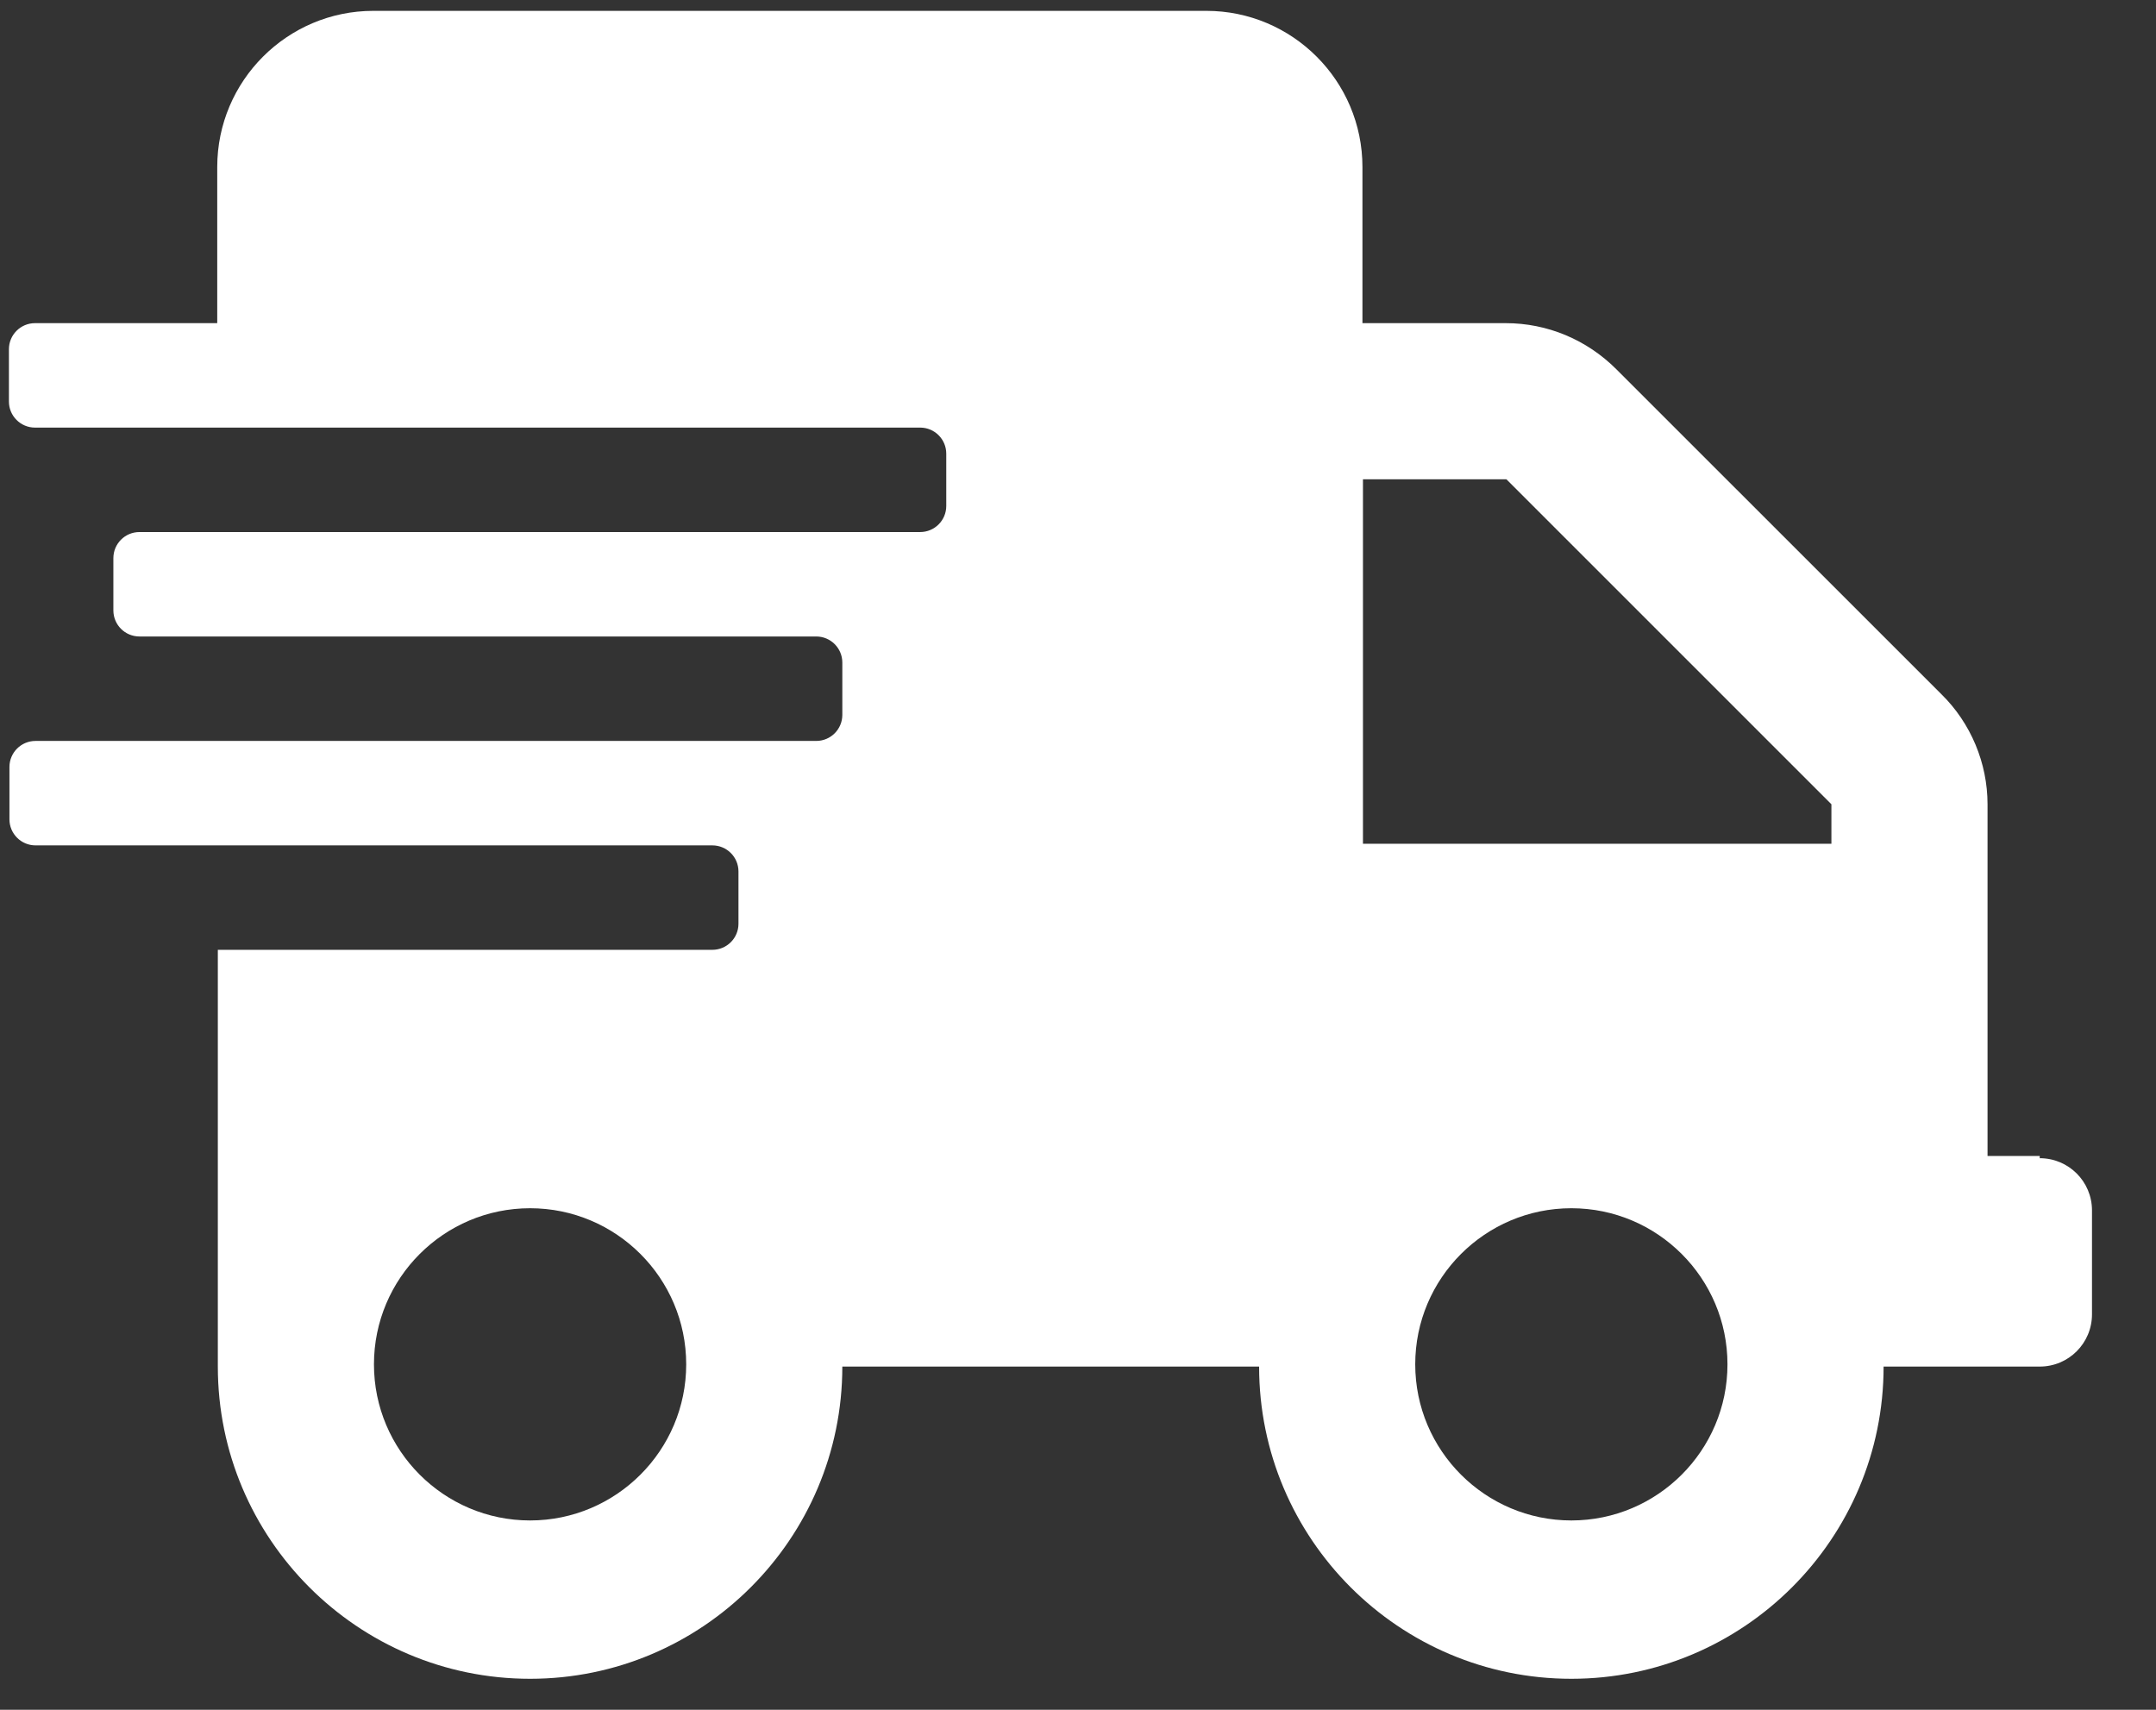
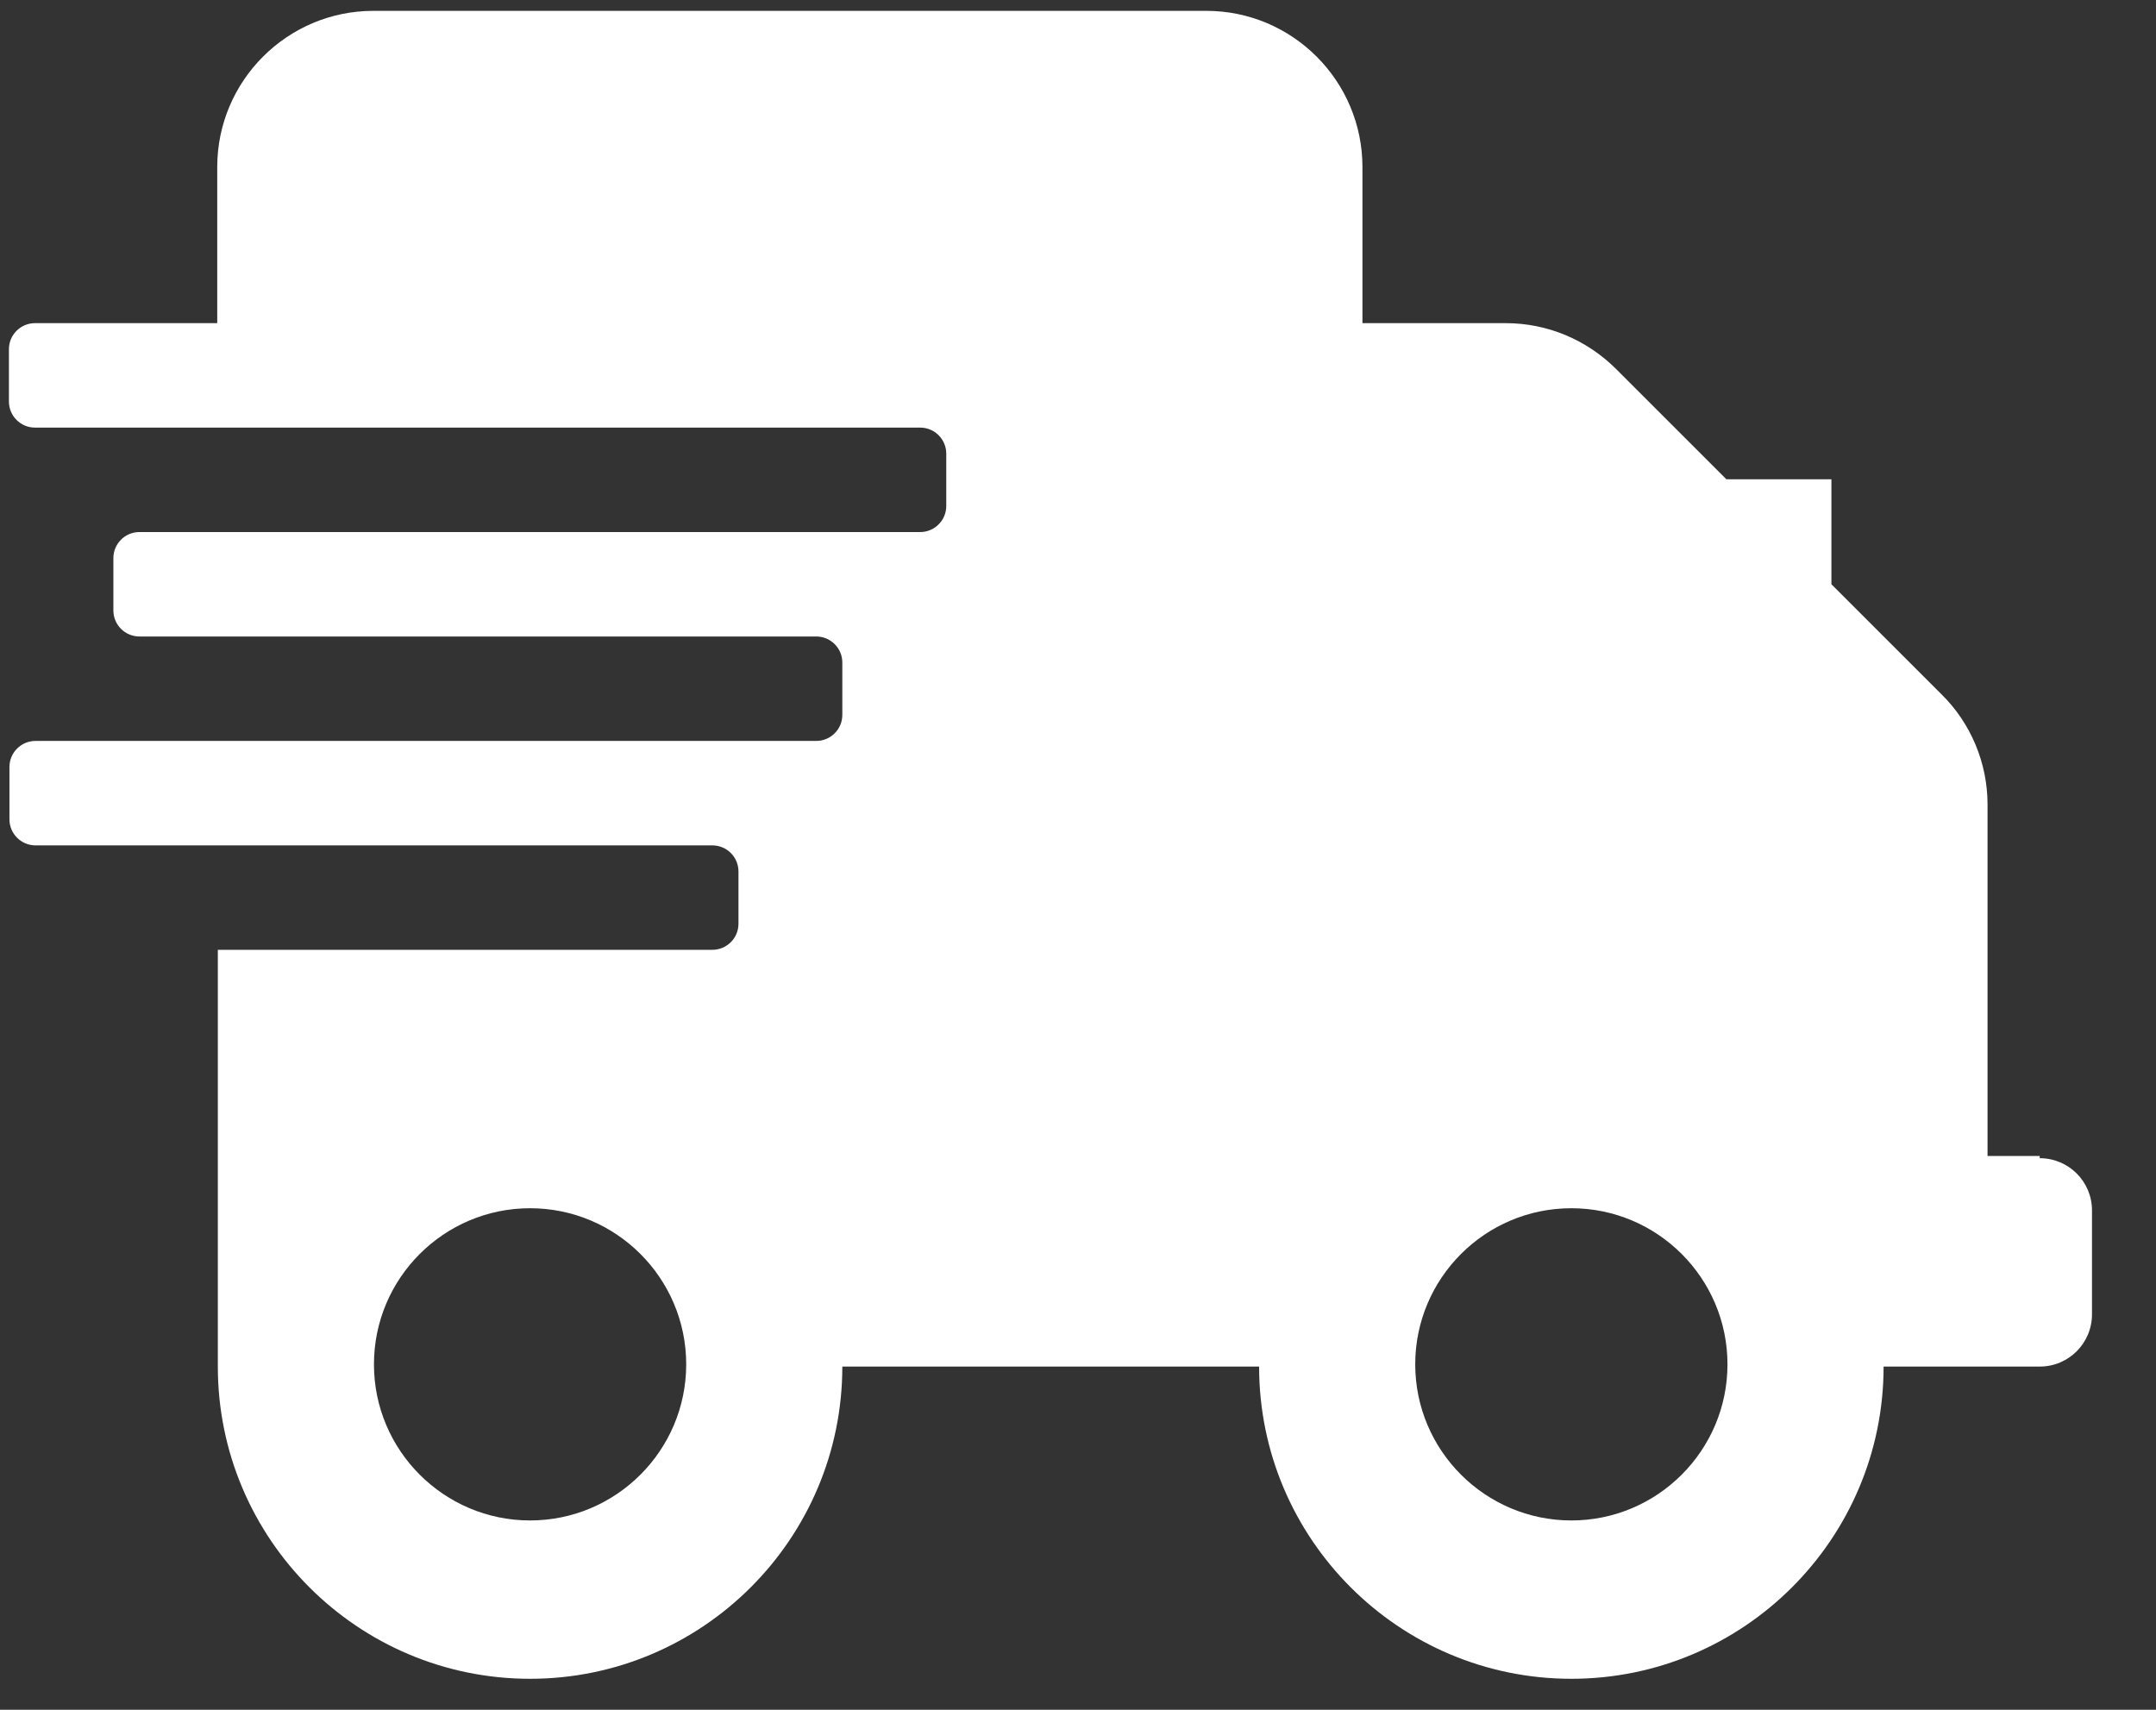
<svg xmlns="http://www.w3.org/2000/svg" width="29" height="23" viewBox="0 0 29 23" fill="none">
  <rect x="0" y="0" width="29" height="23" fill="#333333" stroke="none" />
-   <path d="M27.436 15.55H26.734V10.819C26.734 10.266 26.51 9.728 26.114 9.339L21.741 4.967C21.345 4.571 20.815 4.347 20.254 4.347H18.326V2.247C18.326 1.088 17.384 0.146 16.226 0.146H5.022C3.864 0.146 2.922 1.088 2.922 2.247V4.347H0.471C0.277 4.347 0.12 4.504 0.12 4.698V5.401C0.12 5.595 0.277 5.752 0.471 5.752H12.377C12.571 5.752 12.728 5.909 12.728 6.103V6.806C12.728 7 12.571 7.157 12.377 7.157H1.876C1.682 7.157 1.525 7.314 1.525 7.508V8.211C1.525 8.405 1.682 8.562 1.876 8.562H10.979C11.173 8.562 11.33 8.719 11.33 8.913V9.616C11.33 9.81 11.173 9.967 10.979 9.967H0.478C0.284 9.967 0.127 10.124 0.127 10.318V11.021C0.127 11.215 0.284 11.372 0.478 11.372H9.581C9.776 11.372 9.933 11.529 9.933 11.723V12.426C9.933 12.62 9.776 12.777 9.581 12.777H2.93V18.383C2.93 20.7 4.813 22.583 7.13 22.583C9.447 22.583 11.33 20.7 11.33 18.383H16.936C16.936 20.7 18.819 22.583 21.136 22.583C23.453 22.583 25.336 20.7 25.336 18.383H27.436C27.825 18.383 28.139 18.069 28.139 17.68V16.282C28.139 15.894 27.825 15.58 27.436 15.58V15.55ZM7.13 20.453C5.972 20.453 5.03 19.511 5.03 18.353C5.03 17.194 5.972 16.253 7.13 16.253C8.288 16.253 9.23 17.194 9.23 18.353C9.23 19.511 8.288 20.453 7.13 20.453ZM21.136 20.453C19.978 20.453 19.036 19.511 19.036 18.353C19.036 17.194 19.978 16.253 21.136 16.253C22.294 16.253 23.236 17.194 23.236 18.353C23.236 19.511 22.294 20.453 21.136 20.453ZM24.634 11.35H18.333V6.447H20.262L24.634 10.819V11.35Z" fill="white" />
+   <path d="M27.436 15.55H26.734V10.819C26.734 10.266 26.51 9.728 26.114 9.339L21.741 4.967C21.345 4.571 20.815 4.347 20.254 4.347H18.326V2.247C18.326 1.088 17.384 0.146 16.226 0.146H5.022C3.864 0.146 2.922 1.088 2.922 2.247V4.347H0.471C0.277 4.347 0.12 4.504 0.12 4.698V5.401C0.12 5.595 0.277 5.752 0.471 5.752H12.377C12.571 5.752 12.728 5.909 12.728 6.103V6.806C12.728 7 12.571 7.157 12.377 7.157H1.876C1.682 7.157 1.525 7.314 1.525 7.508V8.211C1.525 8.405 1.682 8.562 1.876 8.562H10.979C11.173 8.562 11.33 8.719 11.33 8.913V9.616C11.33 9.81 11.173 9.967 10.979 9.967H0.478C0.284 9.967 0.127 10.124 0.127 10.318V11.021C0.127 11.215 0.284 11.372 0.478 11.372H9.581C9.776 11.372 9.933 11.529 9.933 11.723V12.426C9.933 12.62 9.776 12.777 9.581 12.777H2.93V18.383C2.93 20.7 4.813 22.583 7.13 22.583C9.447 22.583 11.33 20.7 11.33 18.383H16.936C16.936 20.7 18.819 22.583 21.136 22.583C23.453 22.583 25.336 20.7 25.336 18.383H27.436C27.825 18.383 28.139 18.069 28.139 17.68V16.282C28.139 15.894 27.825 15.58 27.436 15.58V15.55ZM7.13 20.453C5.972 20.453 5.03 19.511 5.03 18.353C5.03 17.194 5.972 16.253 7.13 16.253C8.288 16.253 9.23 17.194 9.23 18.353C9.23 19.511 8.288 20.453 7.13 20.453ZM21.136 20.453C19.978 20.453 19.036 19.511 19.036 18.353C19.036 17.194 19.978 16.253 21.136 16.253C22.294 16.253 23.236 17.194 23.236 18.353C23.236 19.511 22.294 20.453 21.136 20.453ZM24.634 11.35V6.447H20.262L24.634 10.819V11.35Z" fill="white" />
</svg>